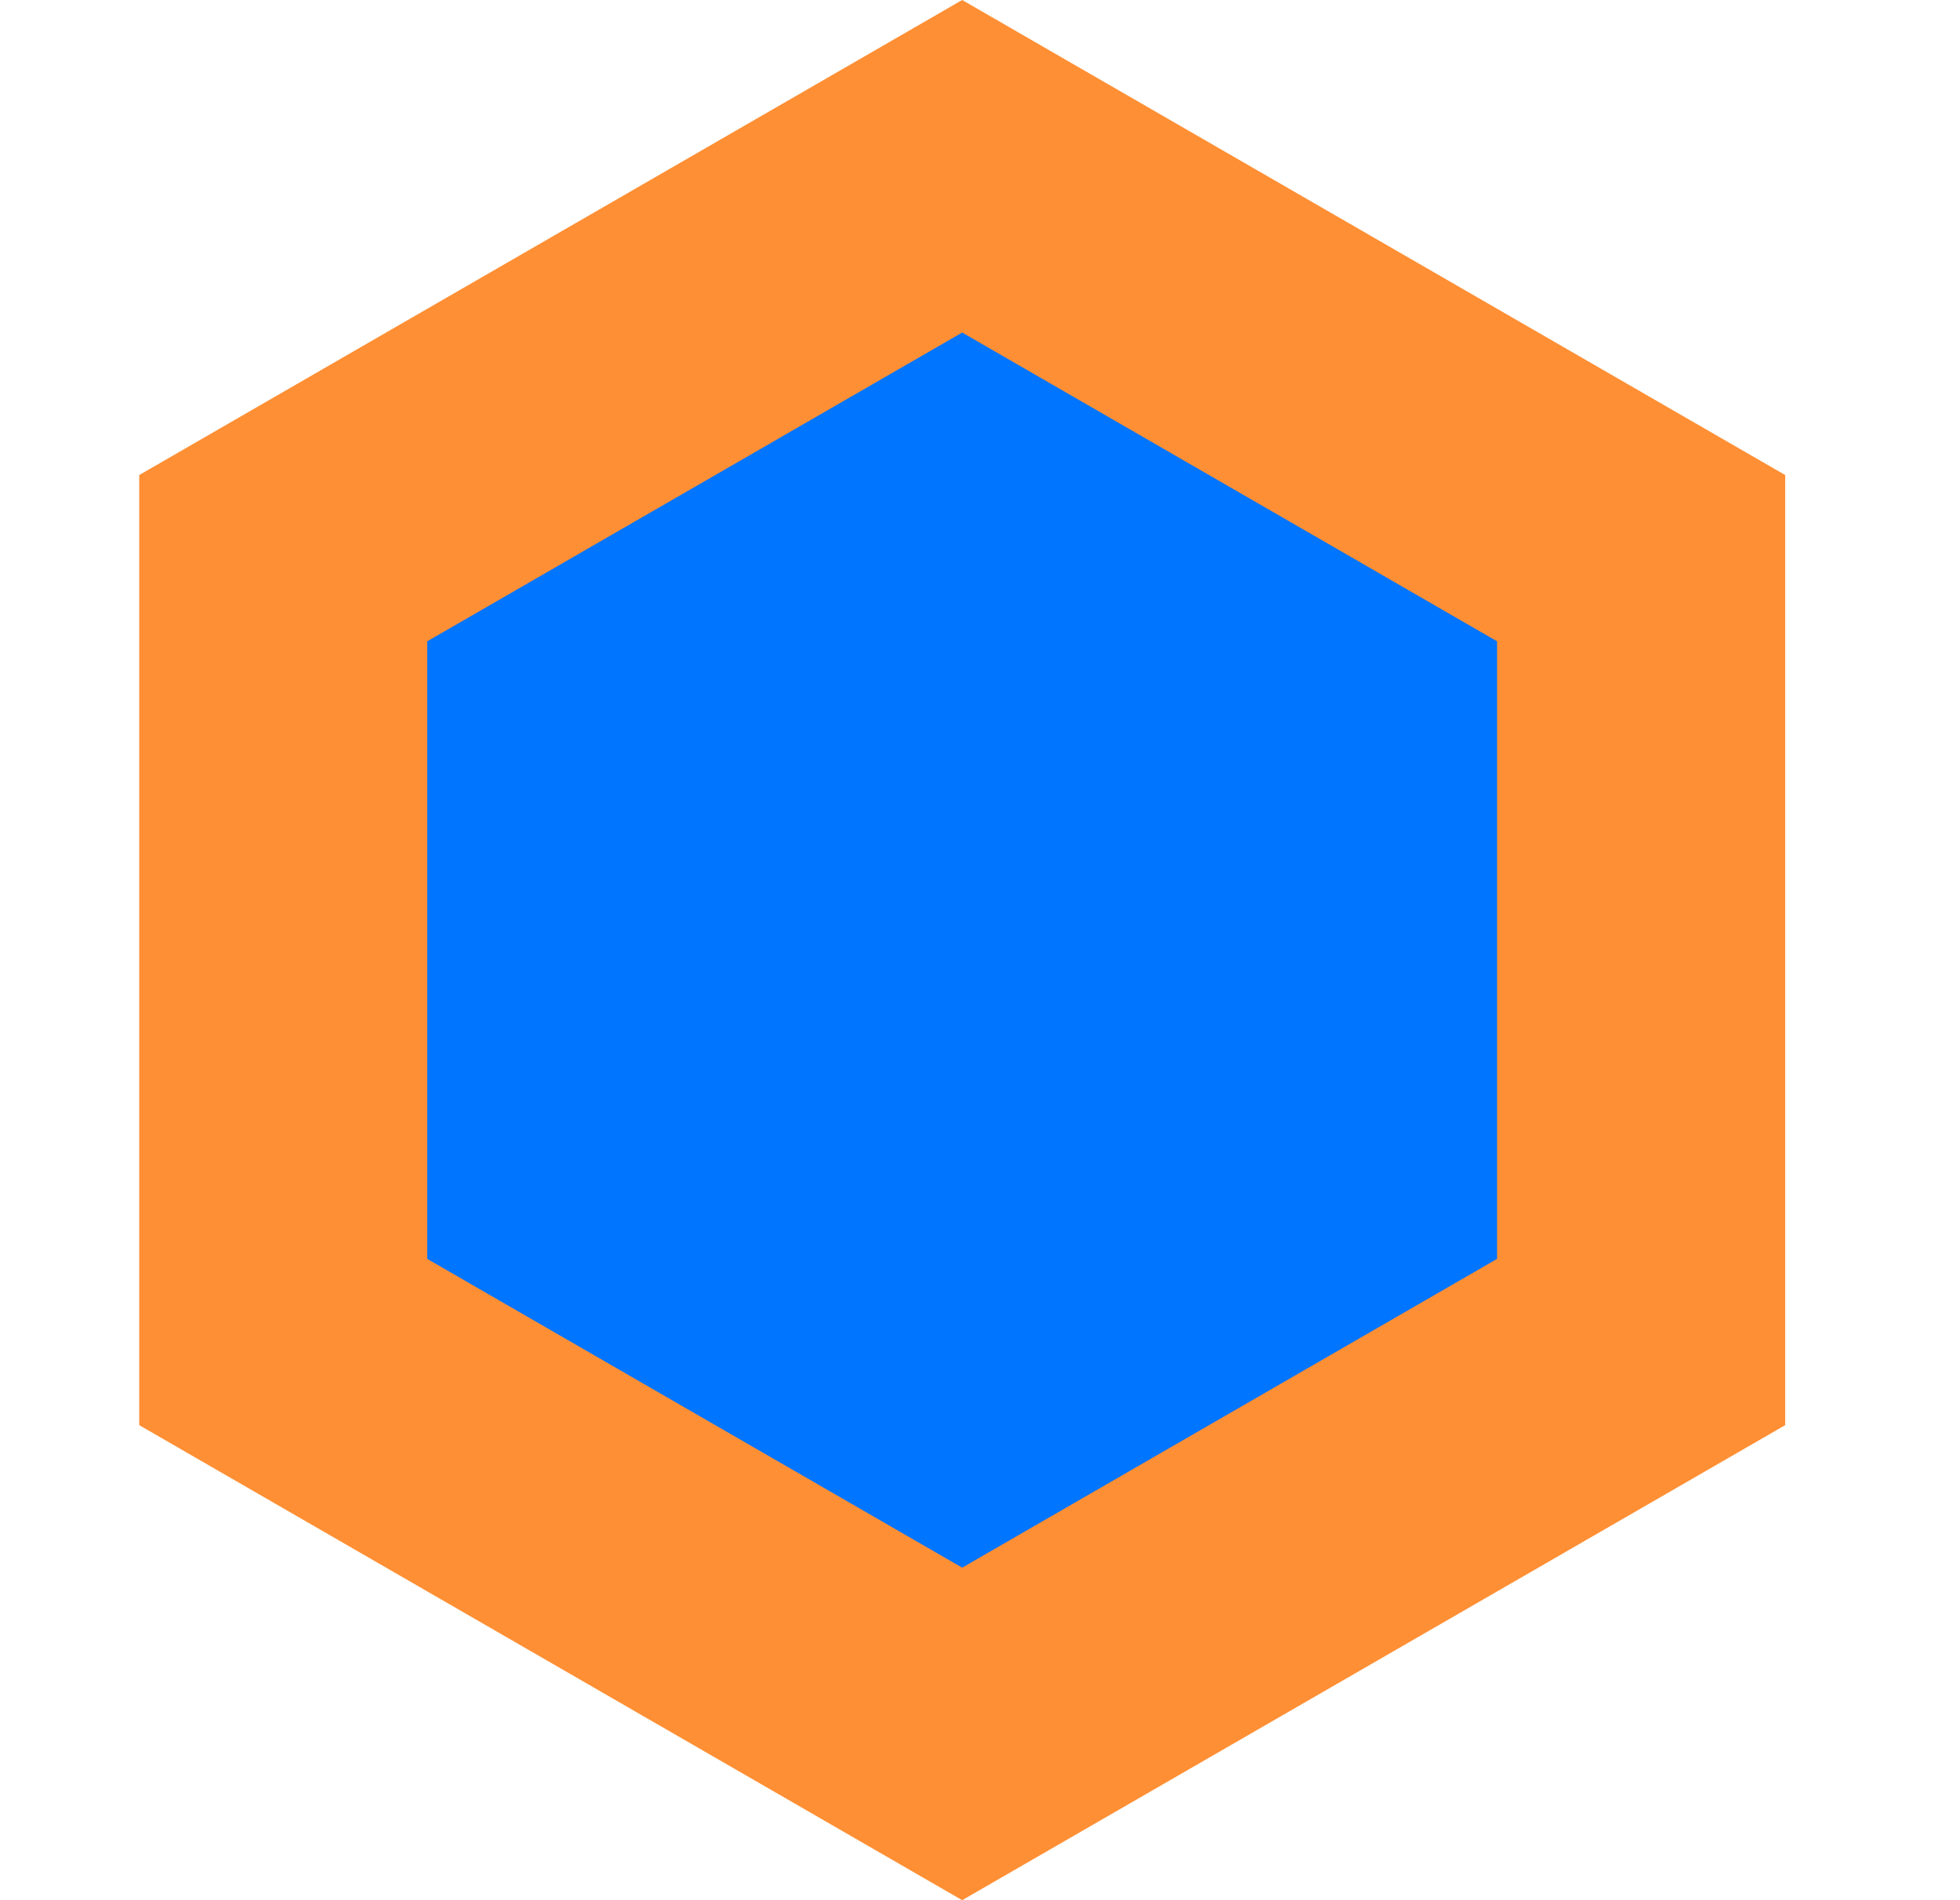
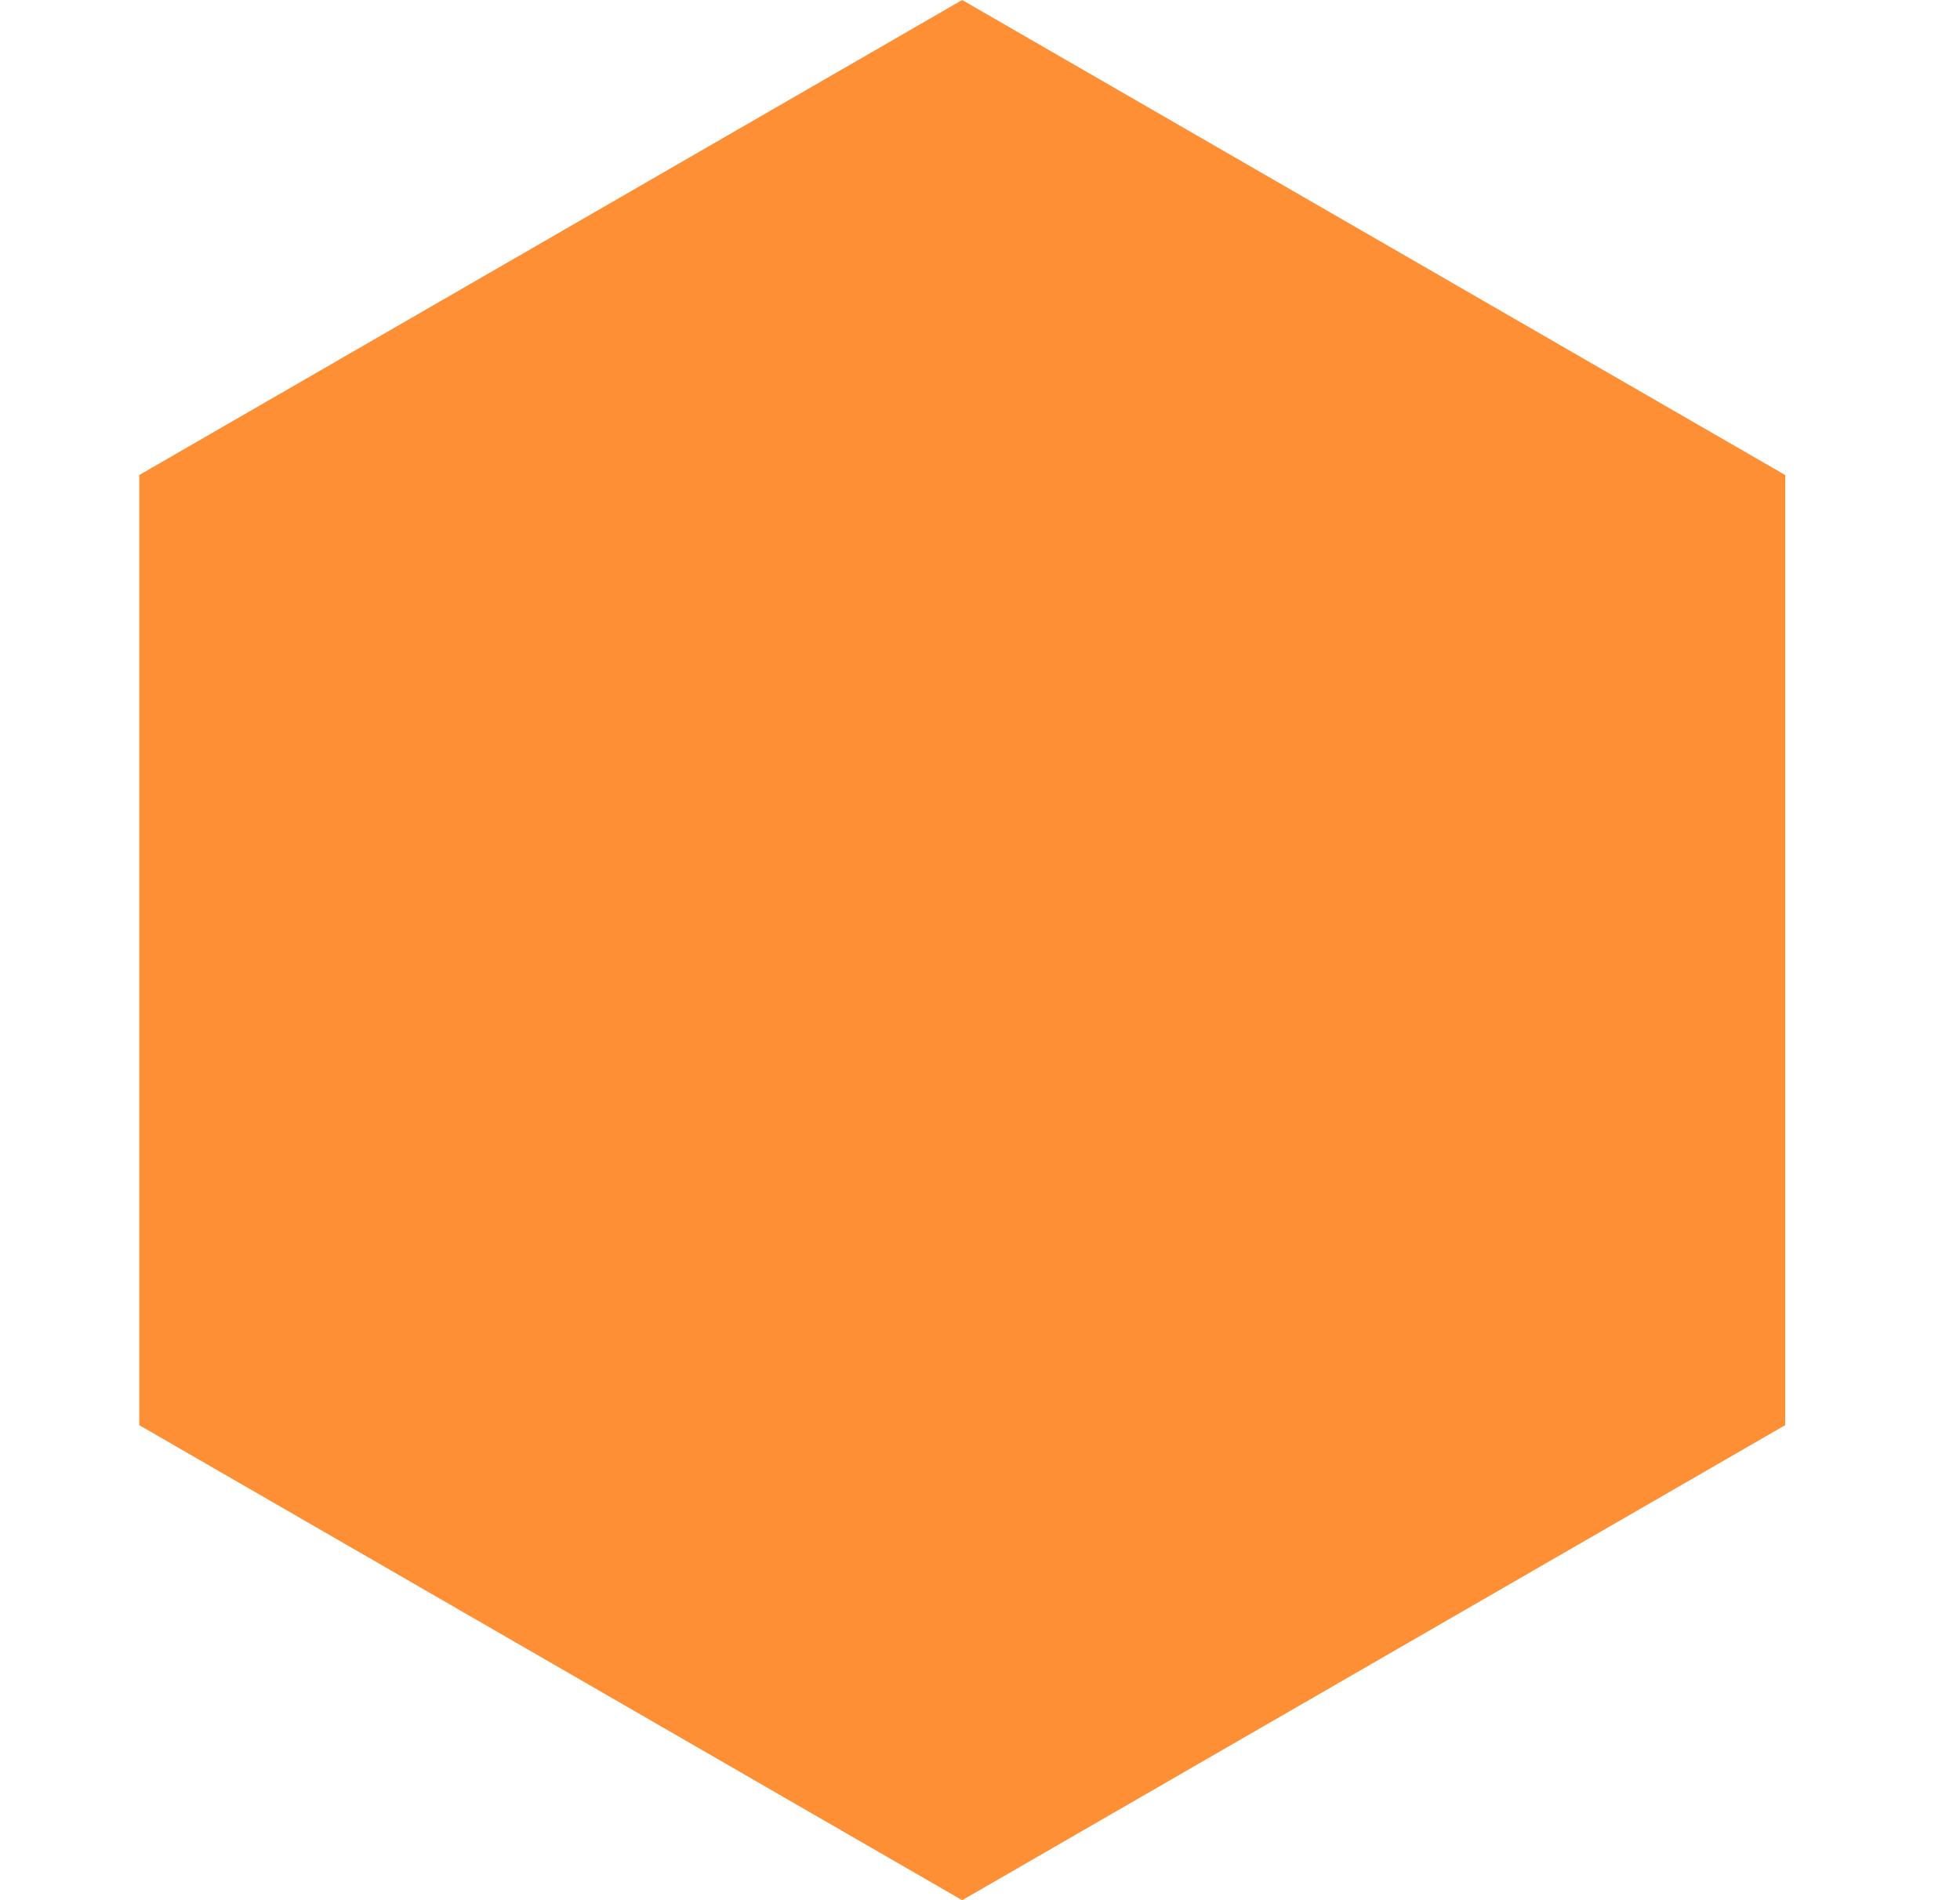
<svg xmlns="http://www.w3.org/2000/svg" xmlns:ns1="http://sodipodi.sourceforge.net/DTD/sodipodi-0.dtd" xmlns:ns2="http://www.inkscape.org/namespaces/inkscape" width="33" height="32" viewBox="0 0 33 32" fill="none" version="1.1" id="svg2" ns1:docname="marquee-icon-orange.svg" ns2:version="1.4.2 (f4327f4, 2025-05-13)">
  <defs id="defs2" />
  <ns1:namedview id="namedview2" pagecolor="#ffffff" bordercolor="#000000" borderopacity="0.25" ns2:showpageshadow="2" ns2:pageopacity="0.0" ns2:pagecheckerboard="0" ns2:deskcolor="#d1d1d1" ns2:zoom="36.46875" ns2:cx="16.493573" ns2:cy="16" ns2:window-width="2560" ns2:window-height="1369" ns2:window-x="1912" ns2:window-y="288" ns2:window-maximized="1" ns2:current-layer="svg2" />
  <path d="M16.2 0L30.057 8V24L16.2 32L2.344 24V8L16.2 0Z" fill="#F7F7F7" id="path1" style="fill:#ff8f34;fill-opacity:1" />
-   <path d="M16.2 5.6L25.206 10.8V21.2L16.2 26.4L7.193 21.2V10.8L16.2 5.6Z" fill="#0075FF" id="path2" />
</svg>